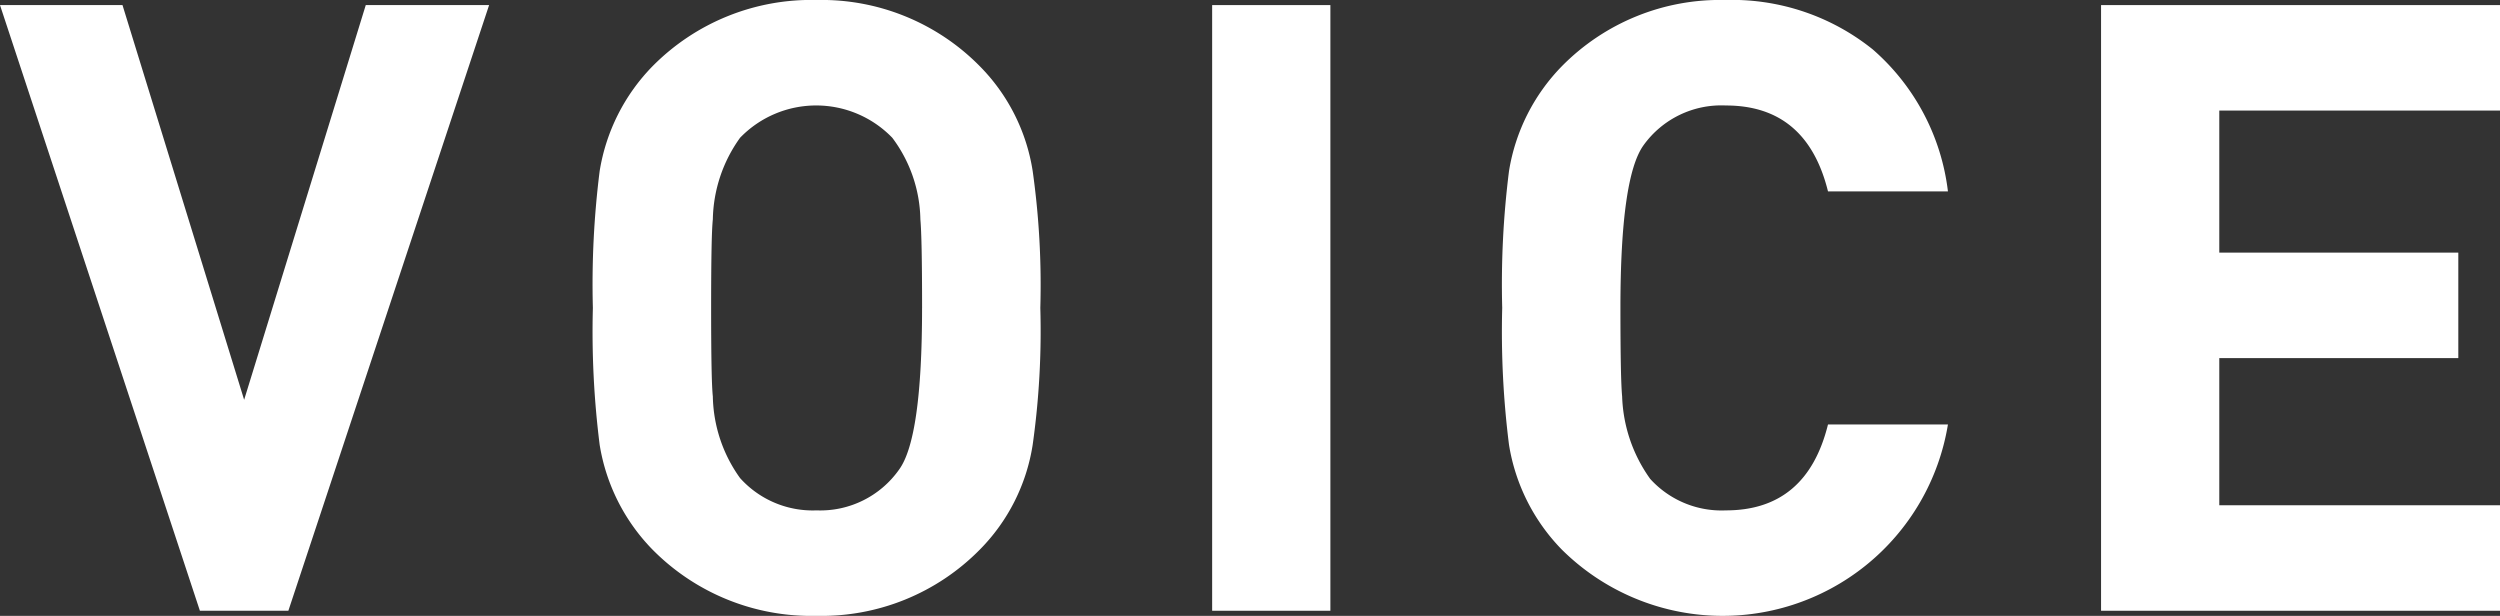
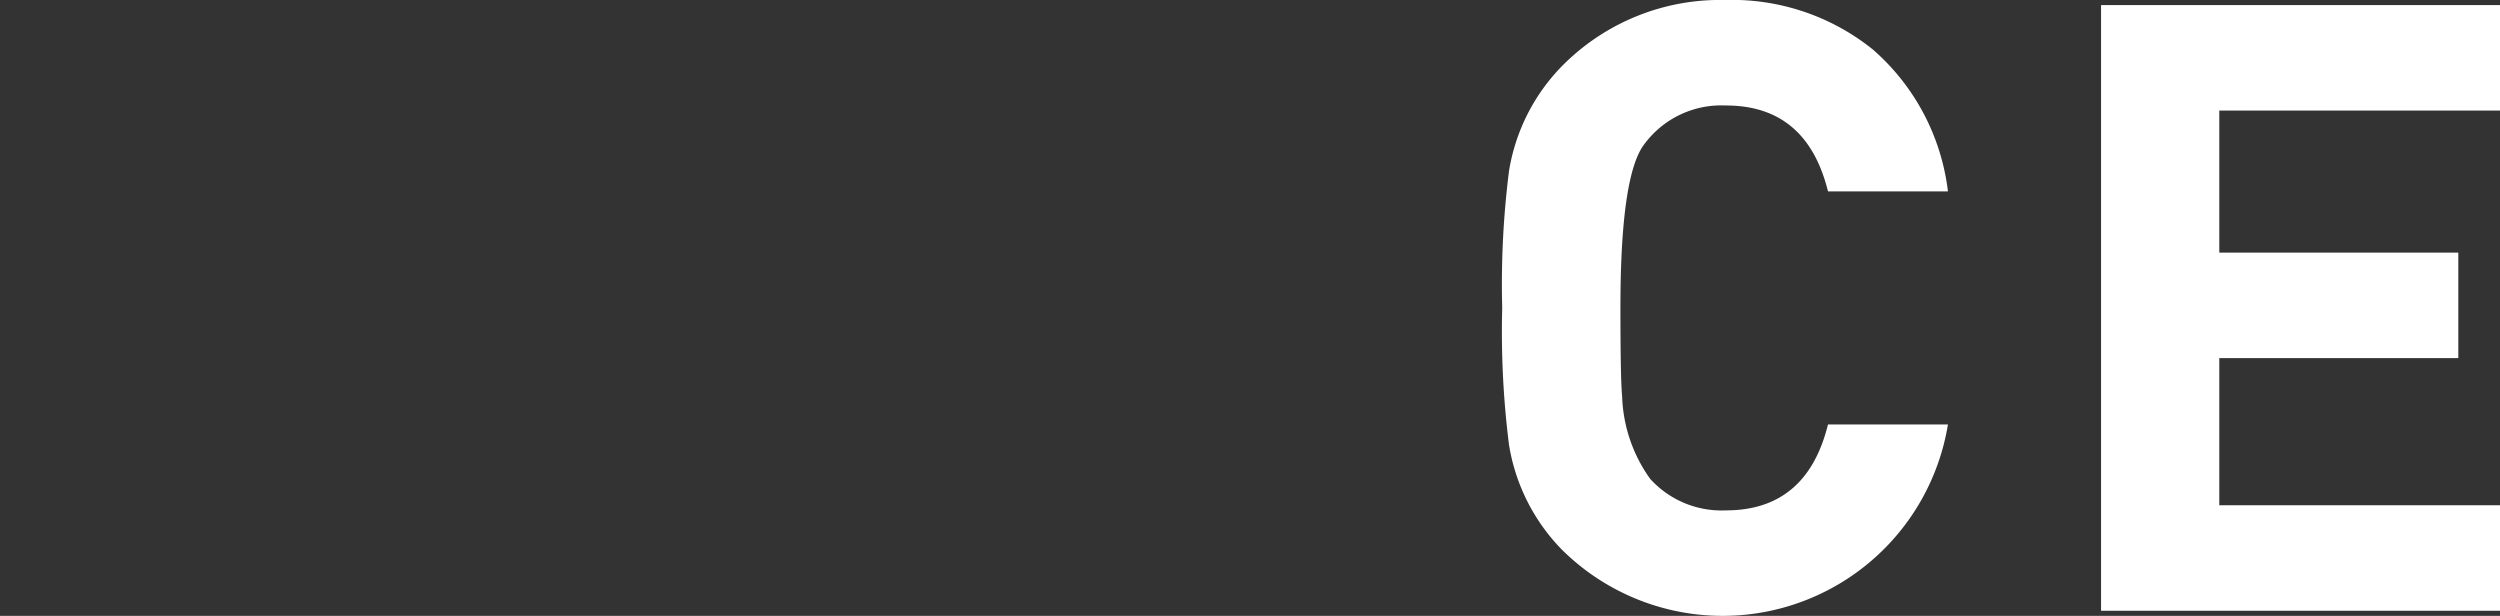
<svg xmlns="http://www.w3.org/2000/svg" width="126.127" height="31.07" viewBox="0 0 126.127 31.07">
  <rect x="0" y="0" width="126.127" height="31.07" fill="#333333" stroke="none" />
  <defs>
    <style>.cls-1{fill:#fff;}</style>
  </defs>
  <title>ttl_voice</title>
  <g id="レイヤー_2" data-name="レイヤー 2">
    <g id="レイヤー_1-2" data-name="レイヤー 1">
-       <path class="cls-1" d="M24.805,6.179,14.677,36.735H10.214L.129,6.179h6.18l6.137,19.913L18.582,6.179Z" transform="translate(-0.129 -5.922)" />
-       <path class="cls-1" d="M52.614,21.457a41.11,41.11,0,0,1-.386,6.909,9.609,9.609,0,0,1-2.661,5.279,11.2,11.2,0,0,1-8.24,3.347,11.25,11.25,0,0,1-8.283-3.347,9.793,9.793,0,0,1-2.661-5.279,45.564,45.564,0,0,1-.343-6.909,45.571,45.571,0,0,1,.343-6.909A9.793,9.793,0,0,1,33.044,9.269a11.25,11.25,0,0,1,8.283-3.347,11.2,11.2,0,0,1,8.24,3.347,9.615,9.615,0,0,1,2.661,5.279A41.118,41.118,0,0,1,52.614,21.457Zm-5.965,0q0-3.519-.086-4.463a7.054,7.054,0,0,0-1.416-4.12,5.338,5.338,0,0,0-7.682,0,7.266,7.266,0,0,0-1.373,4.12q-.086.773-.086,4.463t.086,4.463a7.266,7.266,0,0,0,1.373,4.12,4.928,4.928,0,0,0,3.862,1.631,4.864,4.864,0,0,0,4.163-2.06Q46.648,28.024,46.648,21.457Z" transform="translate(-0.129 -5.922)" />
-       <path class="cls-1" d="M67.248,36.735H61.283V6.179H67.248Z" transform="translate(-0.129 -5.922)" />
      <path class="cls-1" d="M98.404,27.336A11.517,11.517,0,0,1,78.92,33.645,9.793,9.793,0,0,1,76.26,28.366a45.564,45.564,0,0,1-.343-6.909,45.571,45.571,0,0,1,.343-6.909A9.793,9.793,0,0,1,78.92,9.269a11.199,11.199,0,0,1,8.24-3.347A11.339,11.339,0,0,1,94.606,8.411a11.258,11.258,0,0,1,3.798,7.167H92.353q-1.074-4.334-5.15-4.334A4.83,4.83,0,0,0,83.04,13.26q-1.159,1.631-1.159,8.197,0,3.562.086,4.463a7.543,7.543,0,0,0,1.416,4.163,4.862,4.862,0,0,0,3.82,1.588q4.077,0,5.15-4.335Z" transform="translate(-0.129 -5.922)" />
      <path class="cls-1" d="M126.256,36.735H106.129V6.179h20.127v5.321H112.094v7.167h12.059v5.322H112.094v7.424h14.162Z" transform="translate(-0.129 -5.922)" />
    </g>
  </g>
</svg>